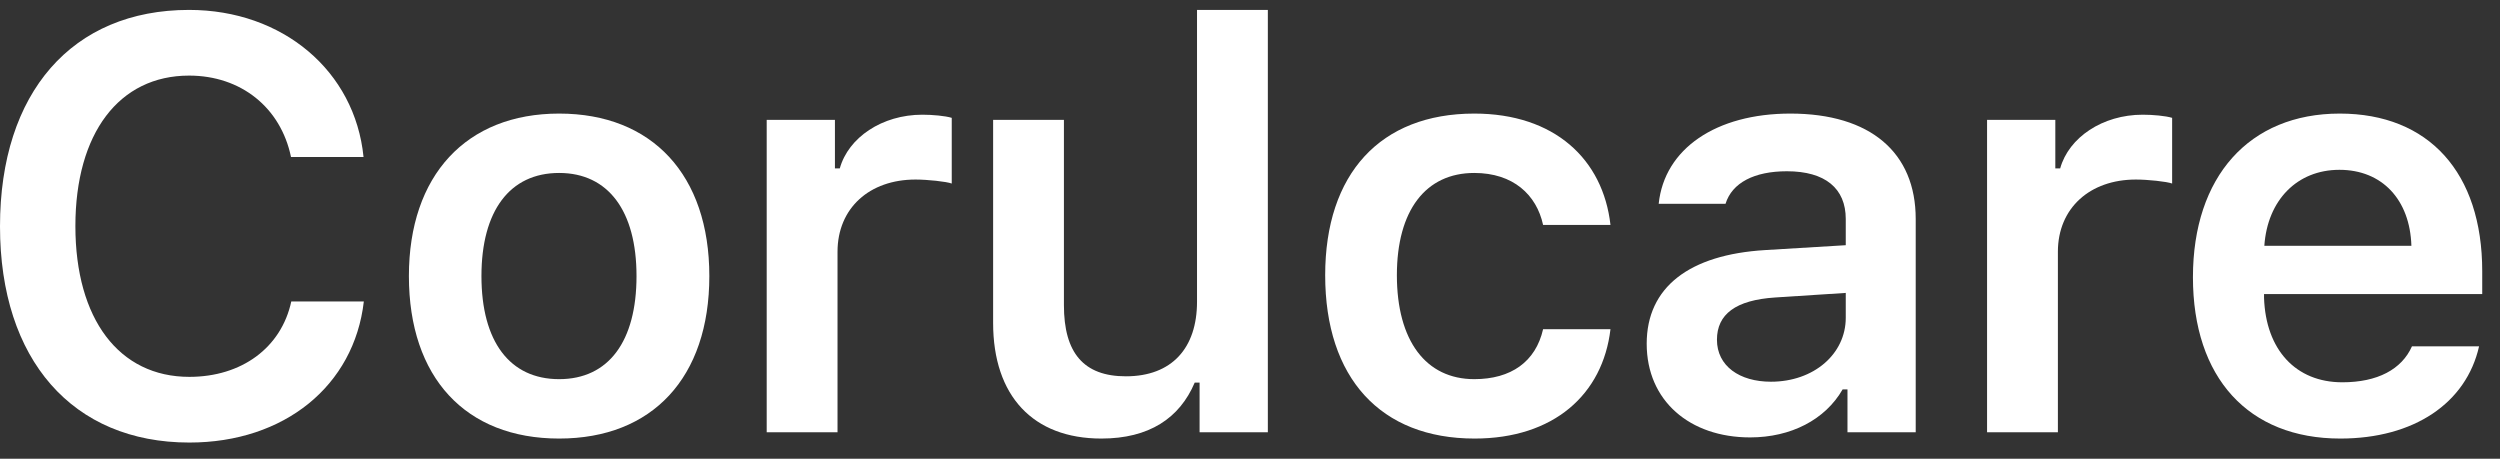
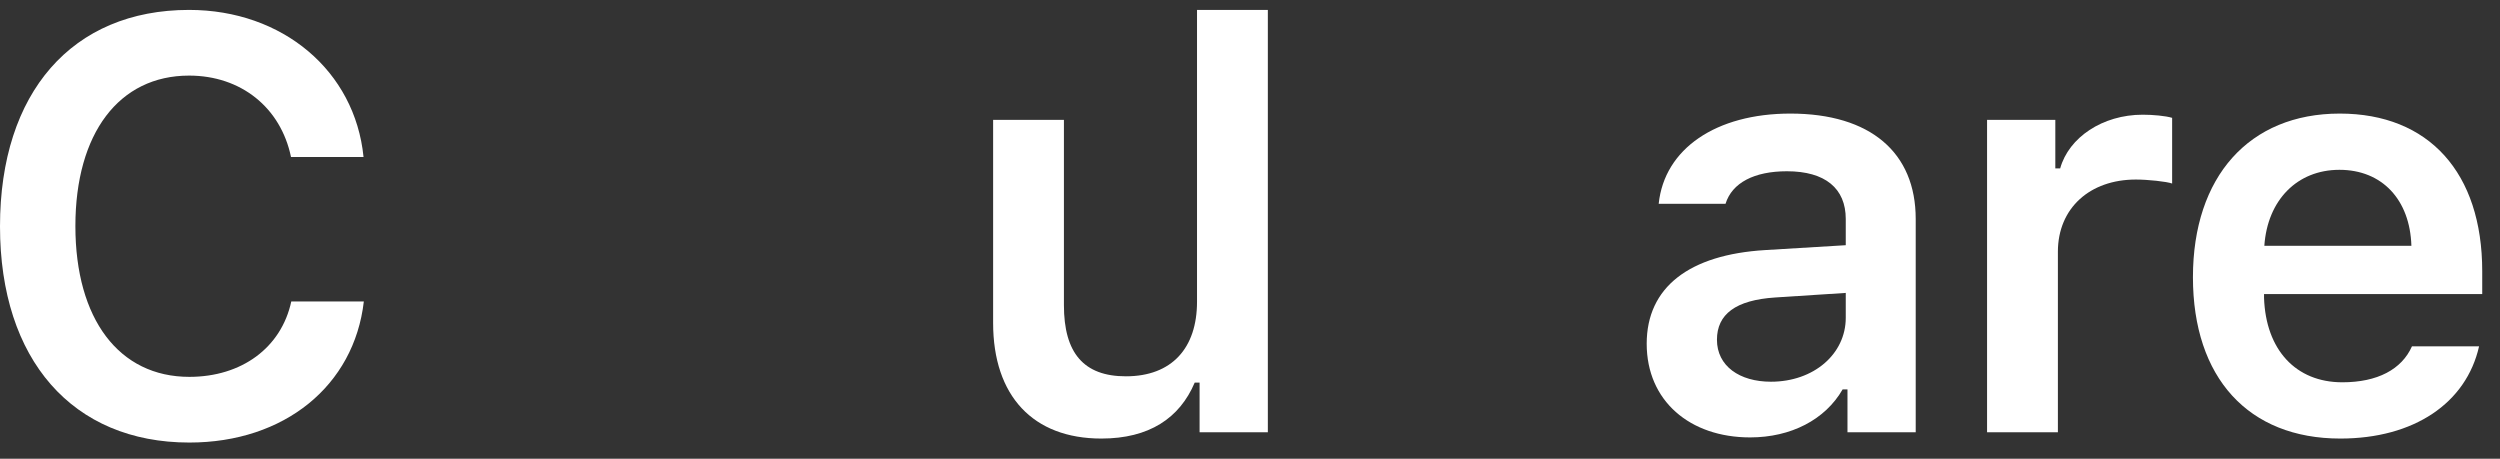
<svg xmlns="http://www.w3.org/2000/svg" width="109" height="20" viewBox="0 0 109 20" fill="none">
  <rect x="0" y="0" width="109" height="20" fill="#333333" stroke="none" />
  <path d="M8.255 19.295C3.163 19.295 0 15.684 0 9.87C0 4.03 3.15 0.432 8.243 0.432C12.327 0.432 15.477 3.096 15.85 6.844H12.688C12.239 4.69 10.509 3.296 8.243 3.296C5.192 3.296 3.287 5.811 3.287 9.857C3.287 13.916 5.192 16.431 8.255 16.431C10.534 16.431 12.264 15.162 12.7 13.144H15.863C15.44 16.817 12.401 19.295 8.255 19.295Z" fill="white" />
-   <path d="M24.378 19.121C20.294 19.121 17.828 16.456 17.828 12.036C17.828 7.641 20.331 4.952 24.378 4.952C28.437 4.952 30.927 7.629 30.927 12.036C30.927 16.456 28.449 19.121 24.378 19.121ZM24.378 16.531C26.532 16.531 27.752 14.888 27.752 12.036C27.752 9.197 26.519 7.541 24.378 7.541C22.223 7.541 20.991 9.197 20.991 12.036C20.991 14.888 22.223 16.531 24.378 16.531Z" fill="white" />
-   <path d="M33.428 18.847V5.225H36.403V7.342H36.615C36.989 5.997 38.458 5.001 40.214 5.001C40.662 5.001 41.21 5.051 41.496 5.138V8.002C41.259 7.915 40.438 7.828 39.915 7.828C37.91 7.828 36.516 9.073 36.516 10.978V18.847H33.428Z" fill="white" />
  <path d="M55.278 0.432V18.847H52.302V16.68H52.09C51.43 18.237 50.098 19.121 48.019 19.121C45.043 19.121 43.3 17.266 43.3 14.078V5.225H46.387V13.306C46.387 15.386 47.246 16.407 49.089 16.407C51.094 16.407 52.19 15.174 52.19 13.157V0.432H55.278Z" fill="white" />
-   <path d="M70.217 9.807H67.279C66.992 8.488 65.971 7.541 64.278 7.541C62.161 7.541 60.904 9.172 60.904 11.999C60.904 14.863 62.174 16.531 64.278 16.531C65.884 16.531 66.955 15.772 67.279 14.352H70.217C69.881 17.203 67.739 19.121 64.29 19.121C60.194 19.121 57.778 16.481 57.778 11.999C57.778 7.579 60.181 4.952 64.278 4.952C67.777 4.952 69.893 6.944 70.217 9.807Z" fill="white" />
  <path d="M77.213 16.643C79.08 16.643 80.475 15.435 80.475 13.854V12.771L77.4 12.97C75.669 13.082 74.859 13.705 74.859 14.813C74.859 15.958 75.843 16.643 77.213 16.643ZM76.304 19.071C73.677 19.071 71.796 17.477 71.796 14.987C71.796 12.522 73.652 11.102 76.964 10.903L80.475 10.691V9.546C80.475 8.214 79.578 7.467 77.91 7.467C76.49 7.467 75.519 7.965 75.233 8.886H72.319C72.568 6.483 74.822 4.952 78.059 4.952C81.558 4.952 83.525 6.657 83.525 9.546V18.847H80.55V16.979H80.338C79.578 18.299 78.084 19.071 76.304 19.071Z" fill="white" />
  <path d="M86.636 18.847V5.225H89.612V7.342H89.824C90.197 5.997 91.667 5.001 93.422 5.001C93.871 5.001 94.418 5.051 94.705 5.138V8.002C94.468 7.915 93.646 7.828 93.123 7.828C91.119 7.828 89.724 9.073 89.724 10.978V18.847H86.636Z" fill="white" />
  <path d="M101.999 7.404C100.156 7.404 98.862 8.724 98.725 10.716H105.137C105.075 8.699 103.854 7.404 101.999 7.404ZM105.162 15.099H108.088C107.528 17.577 105.249 19.121 102.037 19.121C98.027 19.121 95.612 16.469 95.612 12.086C95.612 7.703 98.065 4.952 102.012 4.952C105.896 4.952 108.225 7.529 108.225 11.825V12.821H98.712V12.983C98.787 15.249 100.094 16.668 102.124 16.668C103.655 16.668 104.714 16.108 105.162 15.099Z" fill="white" />
</svg>